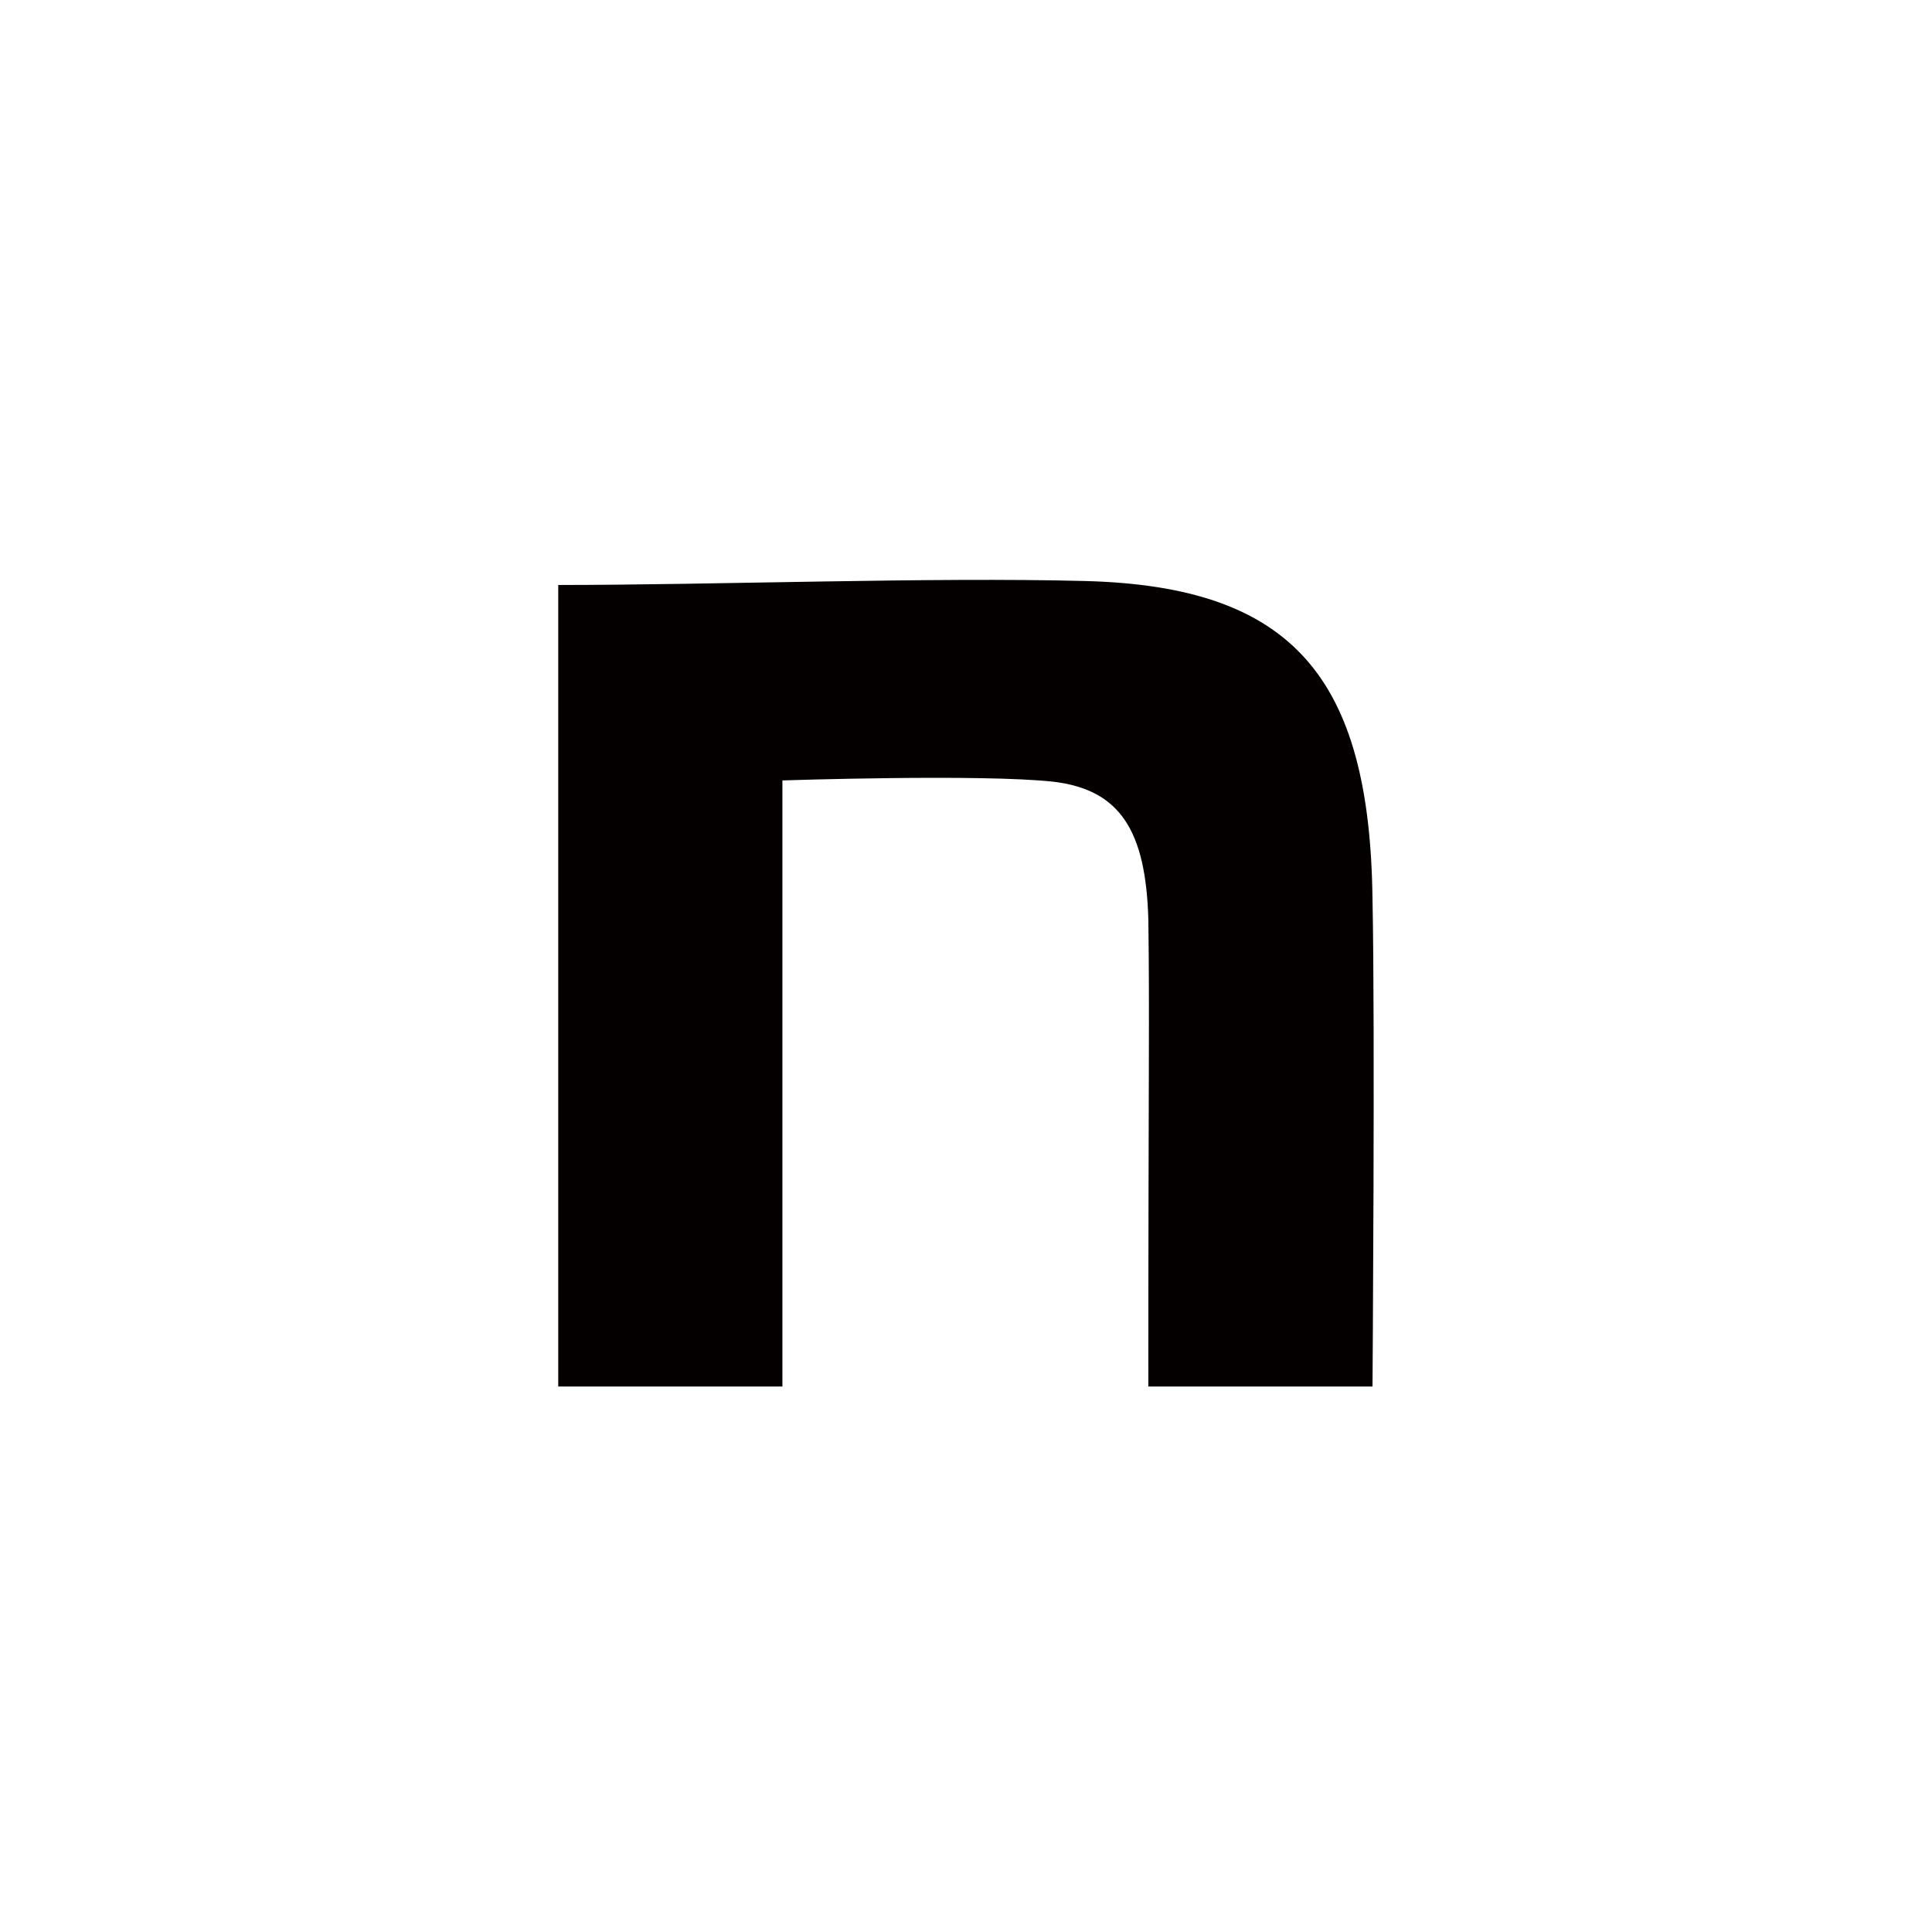
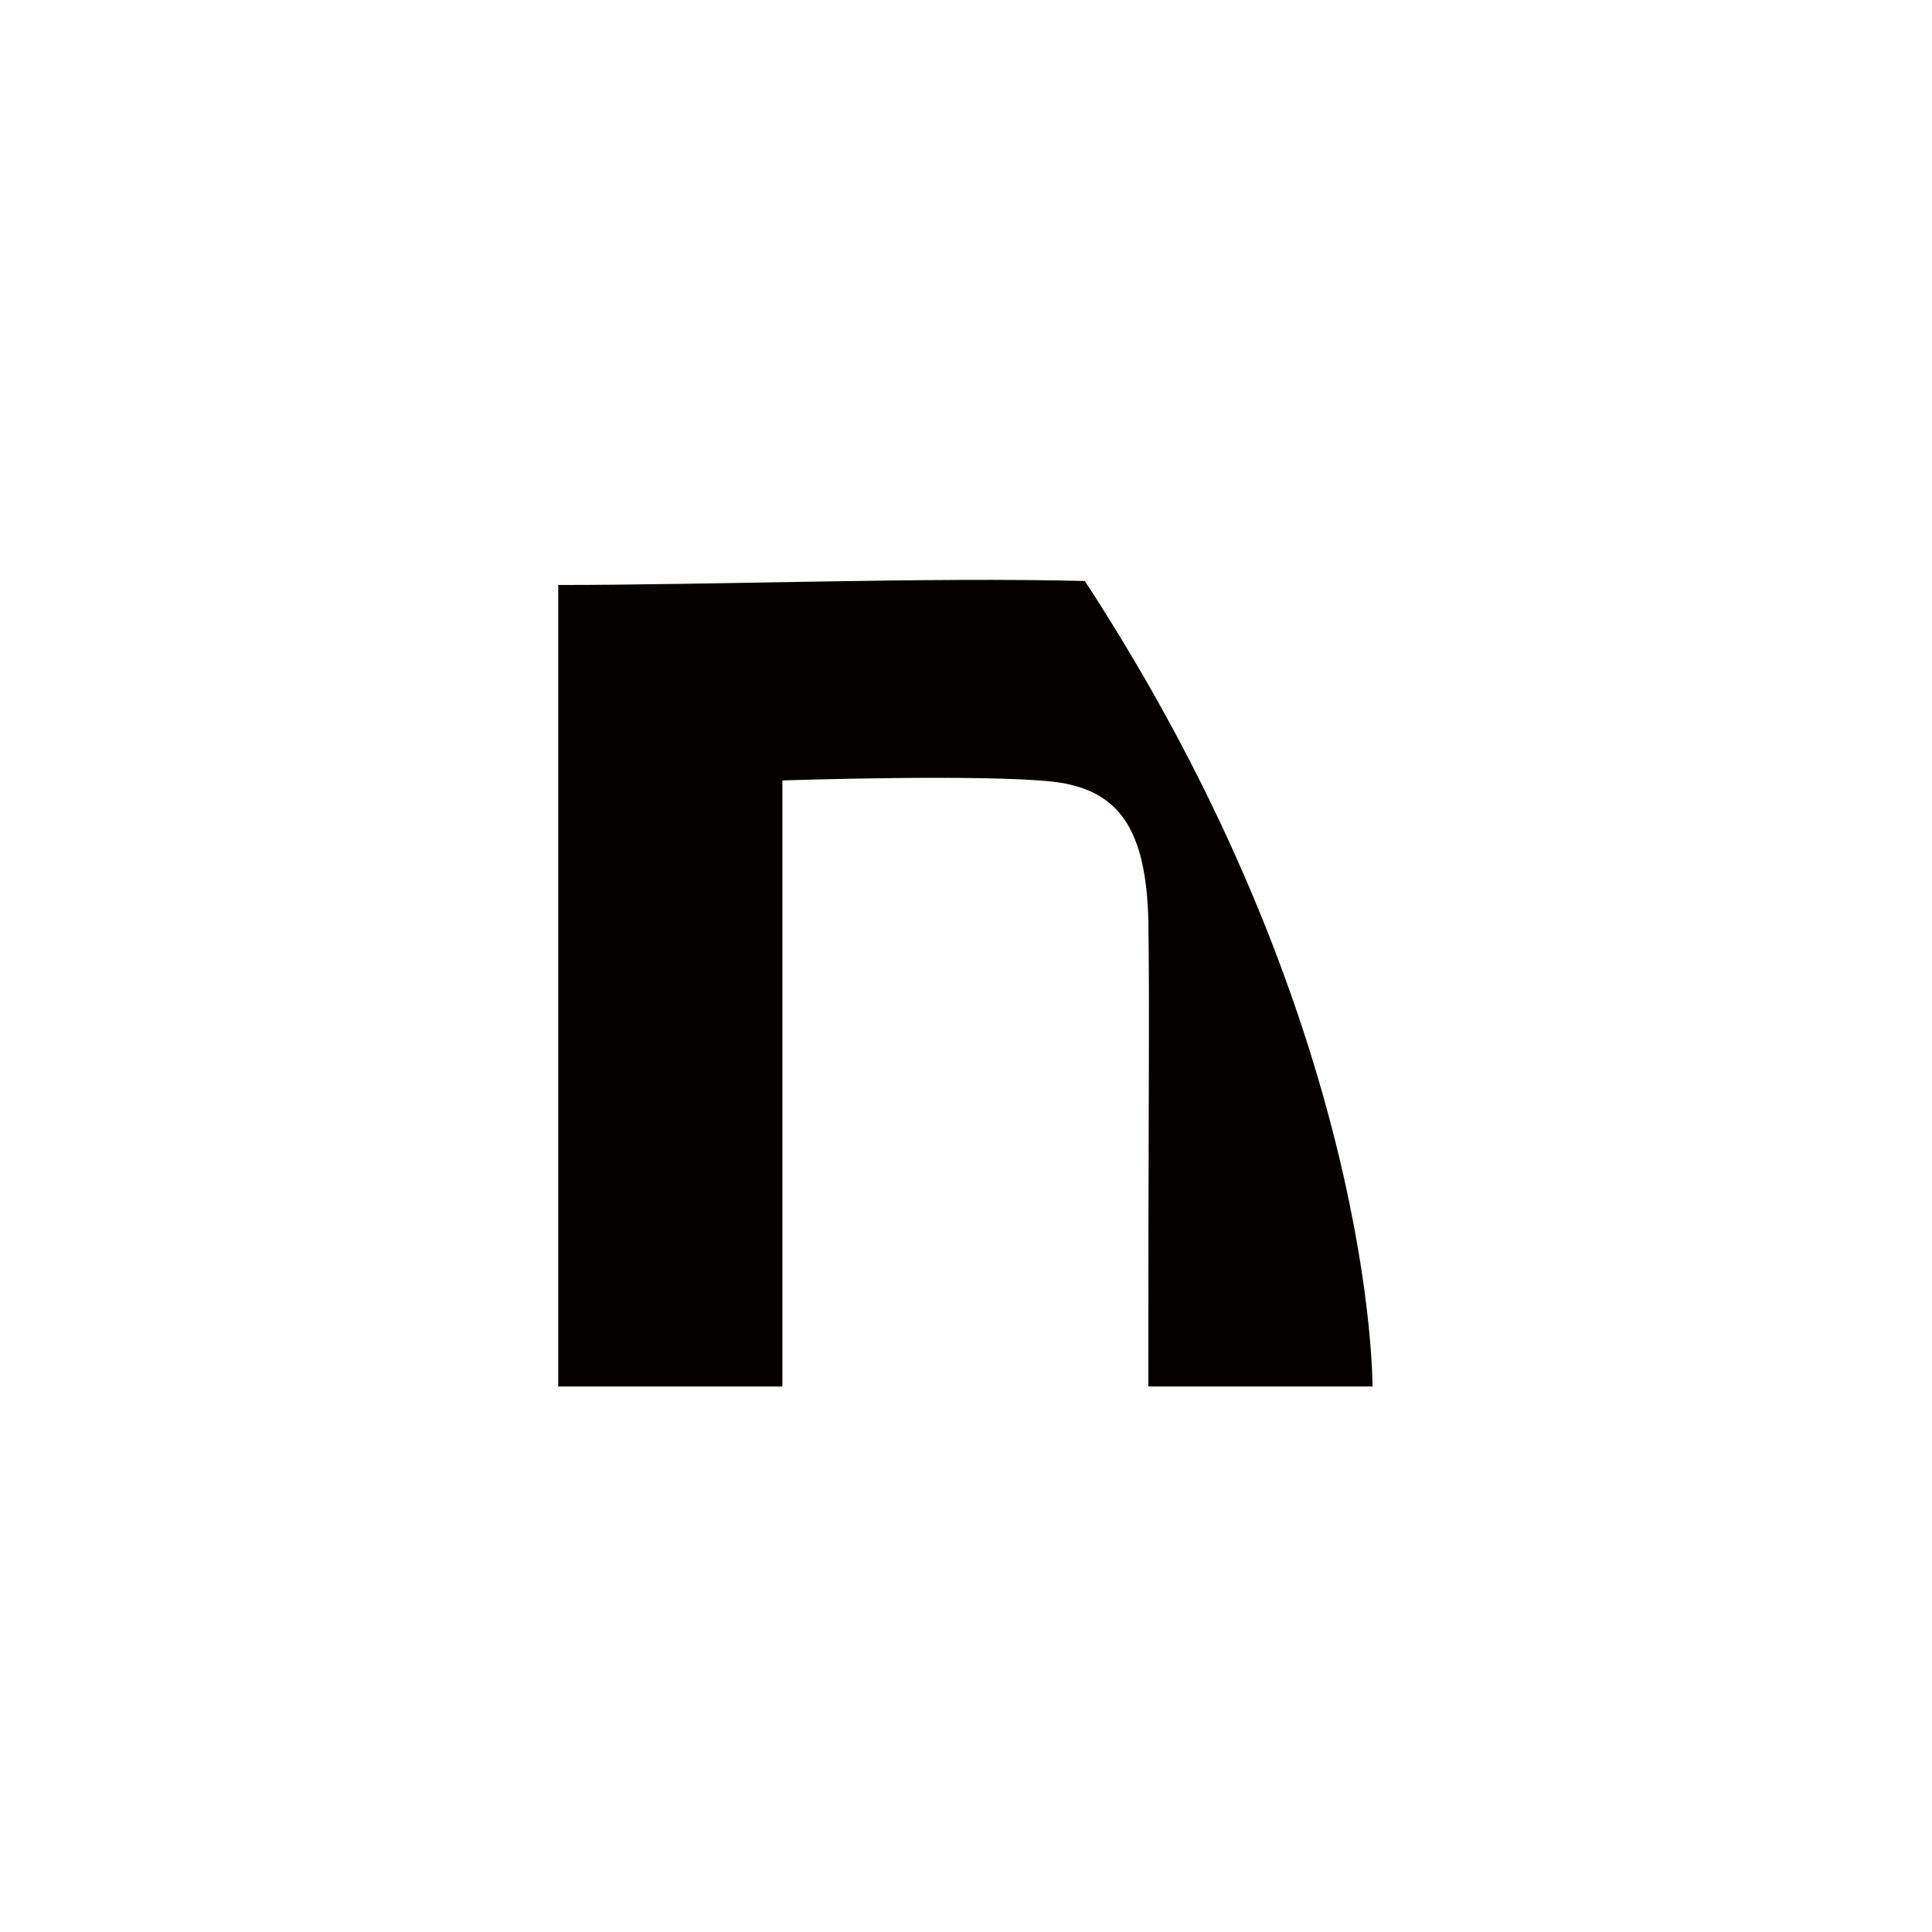
<svg xmlns="http://www.w3.org/2000/svg" width="37" height="37" viewBox="0 0 37 37" fill="none">
-   <path d="M10.691 11.203C13.699 11.203 17.818 11.05 20.776 11.127C24.744 11.228 26.235 12.957 26.285 17.226C26.336 19.64 26.285 26.553 26.285 26.553H21.992C21.992 20.505 22.018 19.507 21.992 17.601C21.942 15.923 21.463 15.124 20.174 14.971C18.809 14.819 14.984 14.946 14.984 14.946V26.553H10.691V11.203Z" fill="#040000" />
+   <path d="M10.691 11.203C13.699 11.203 17.818 11.05 20.776 11.127C26.336 19.64 26.285 26.553 26.285 26.553H21.992C21.992 20.505 22.018 19.507 21.992 17.601C21.942 15.923 21.463 15.124 20.174 14.971C18.809 14.819 14.984 14.946 14.984 14.946V26.553H10.691V11.203Z" fill="#040000" />
</svg>